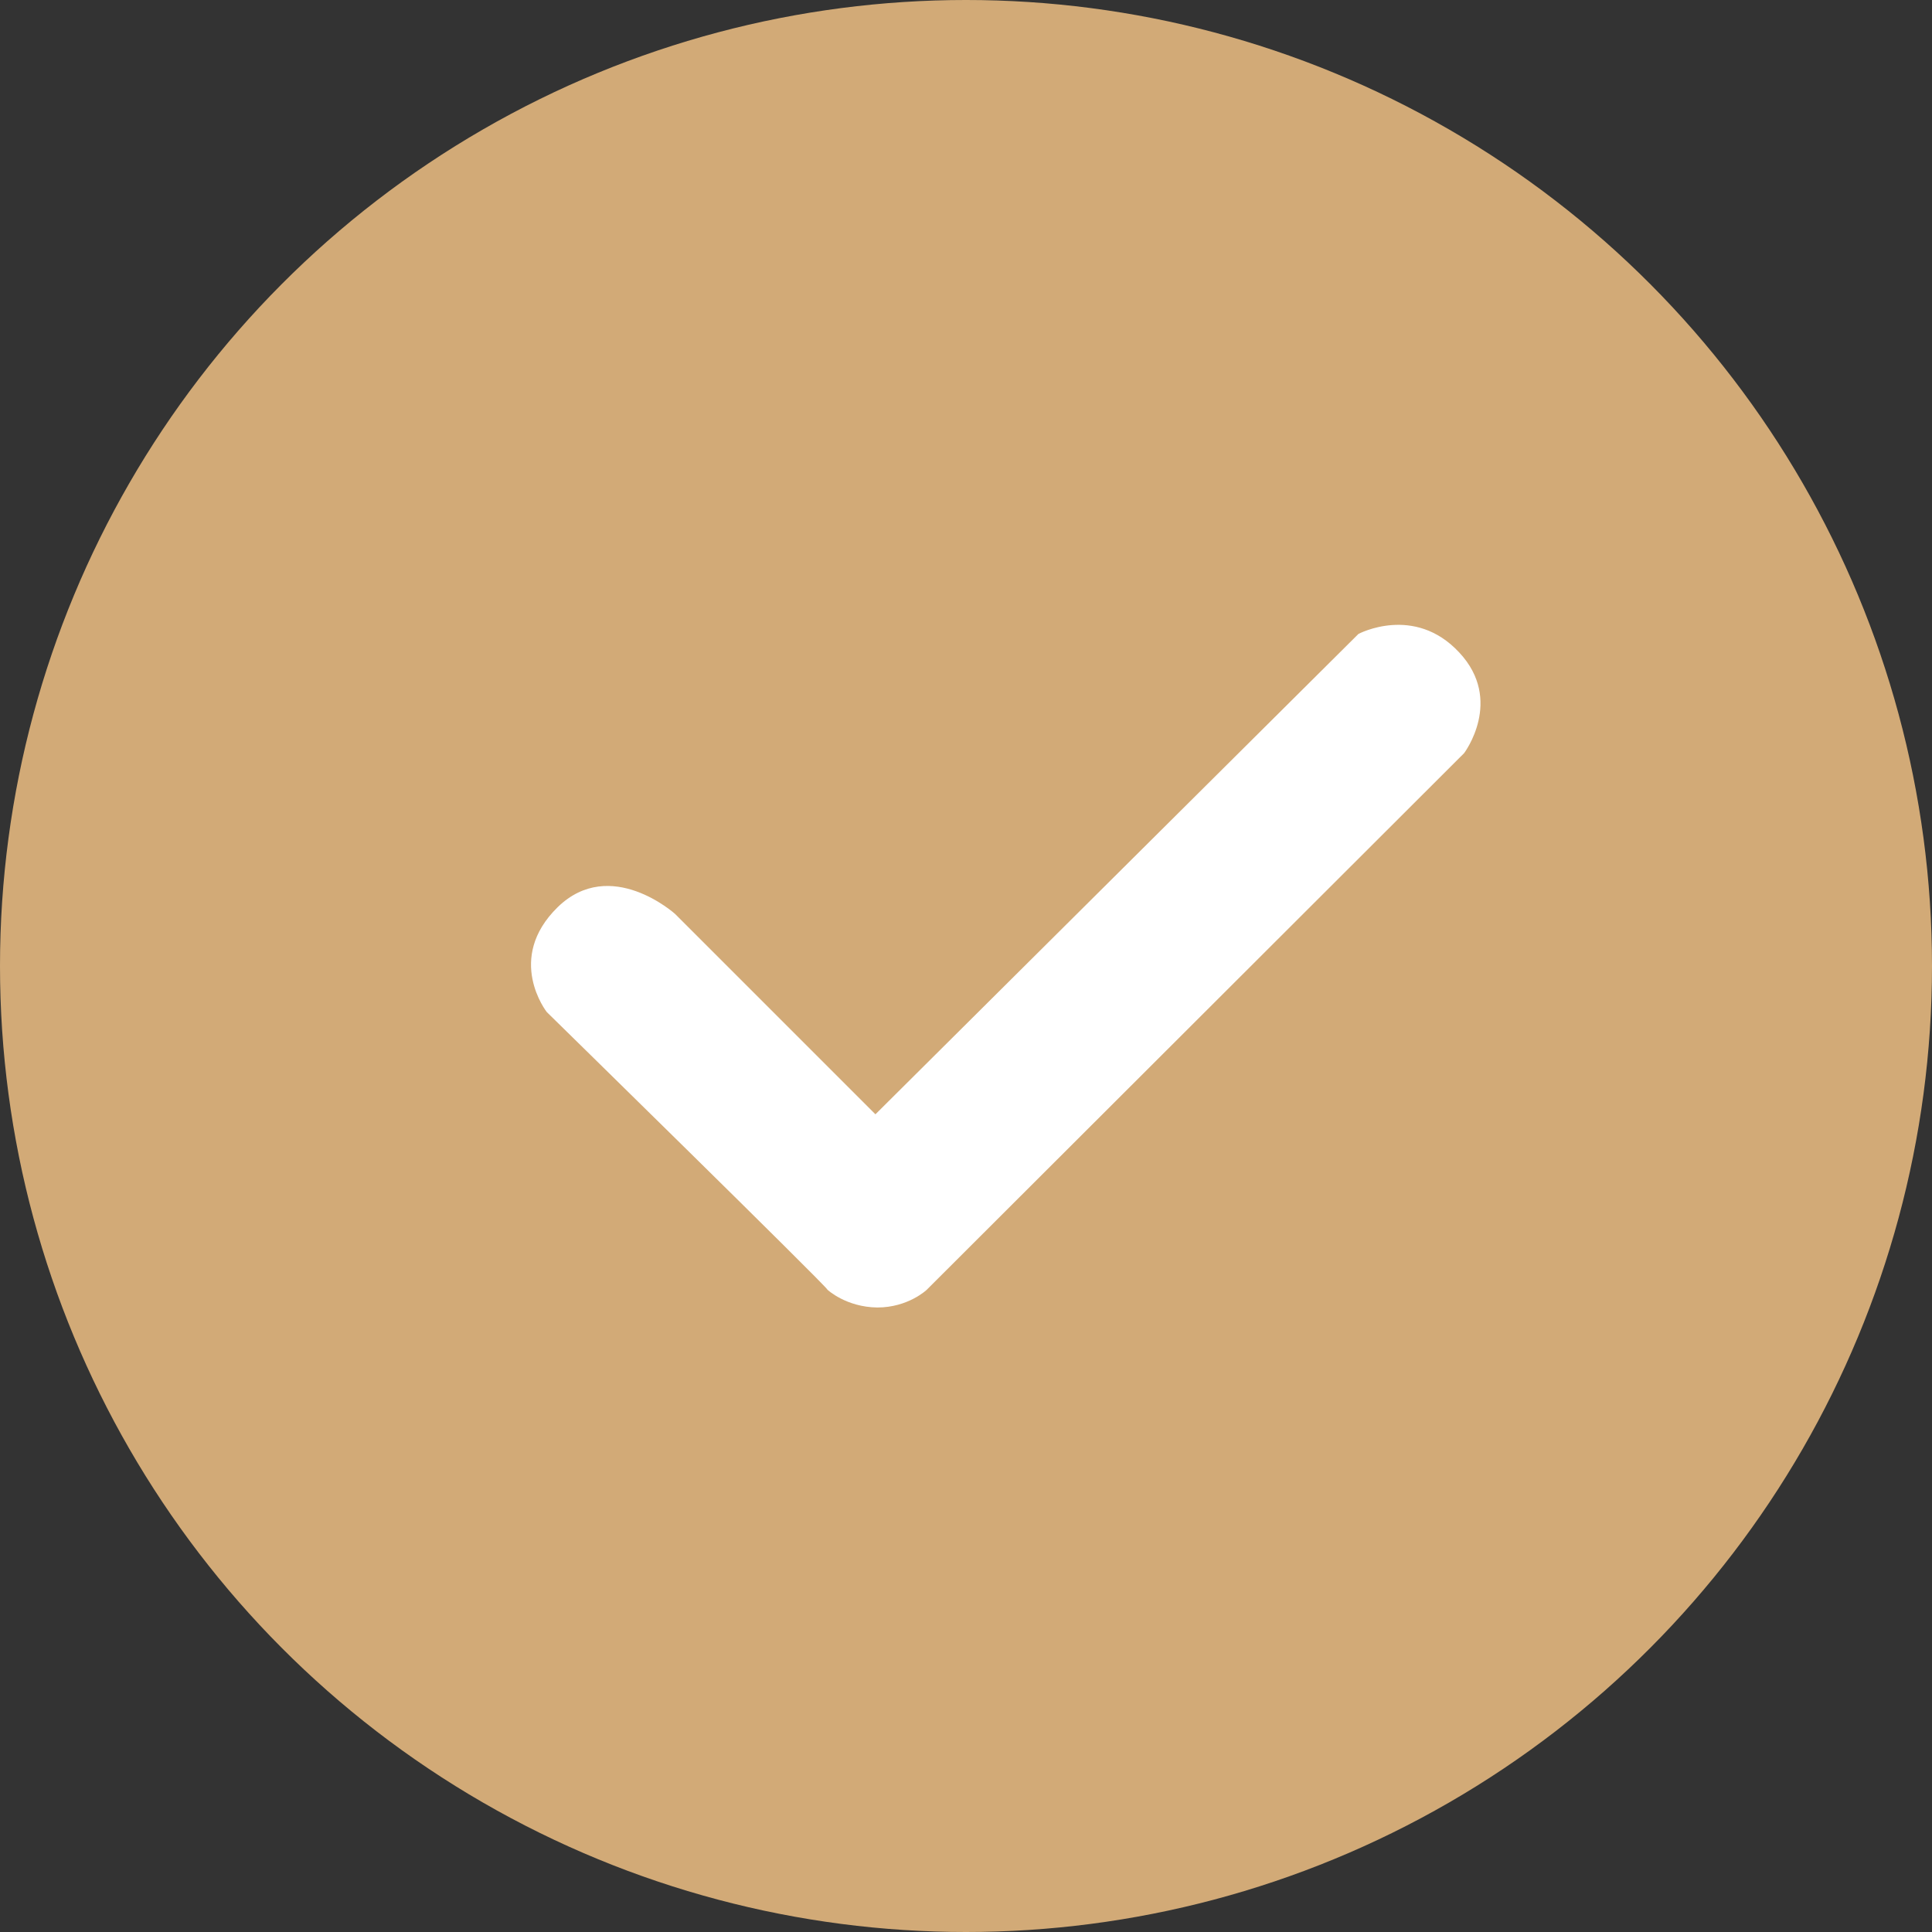
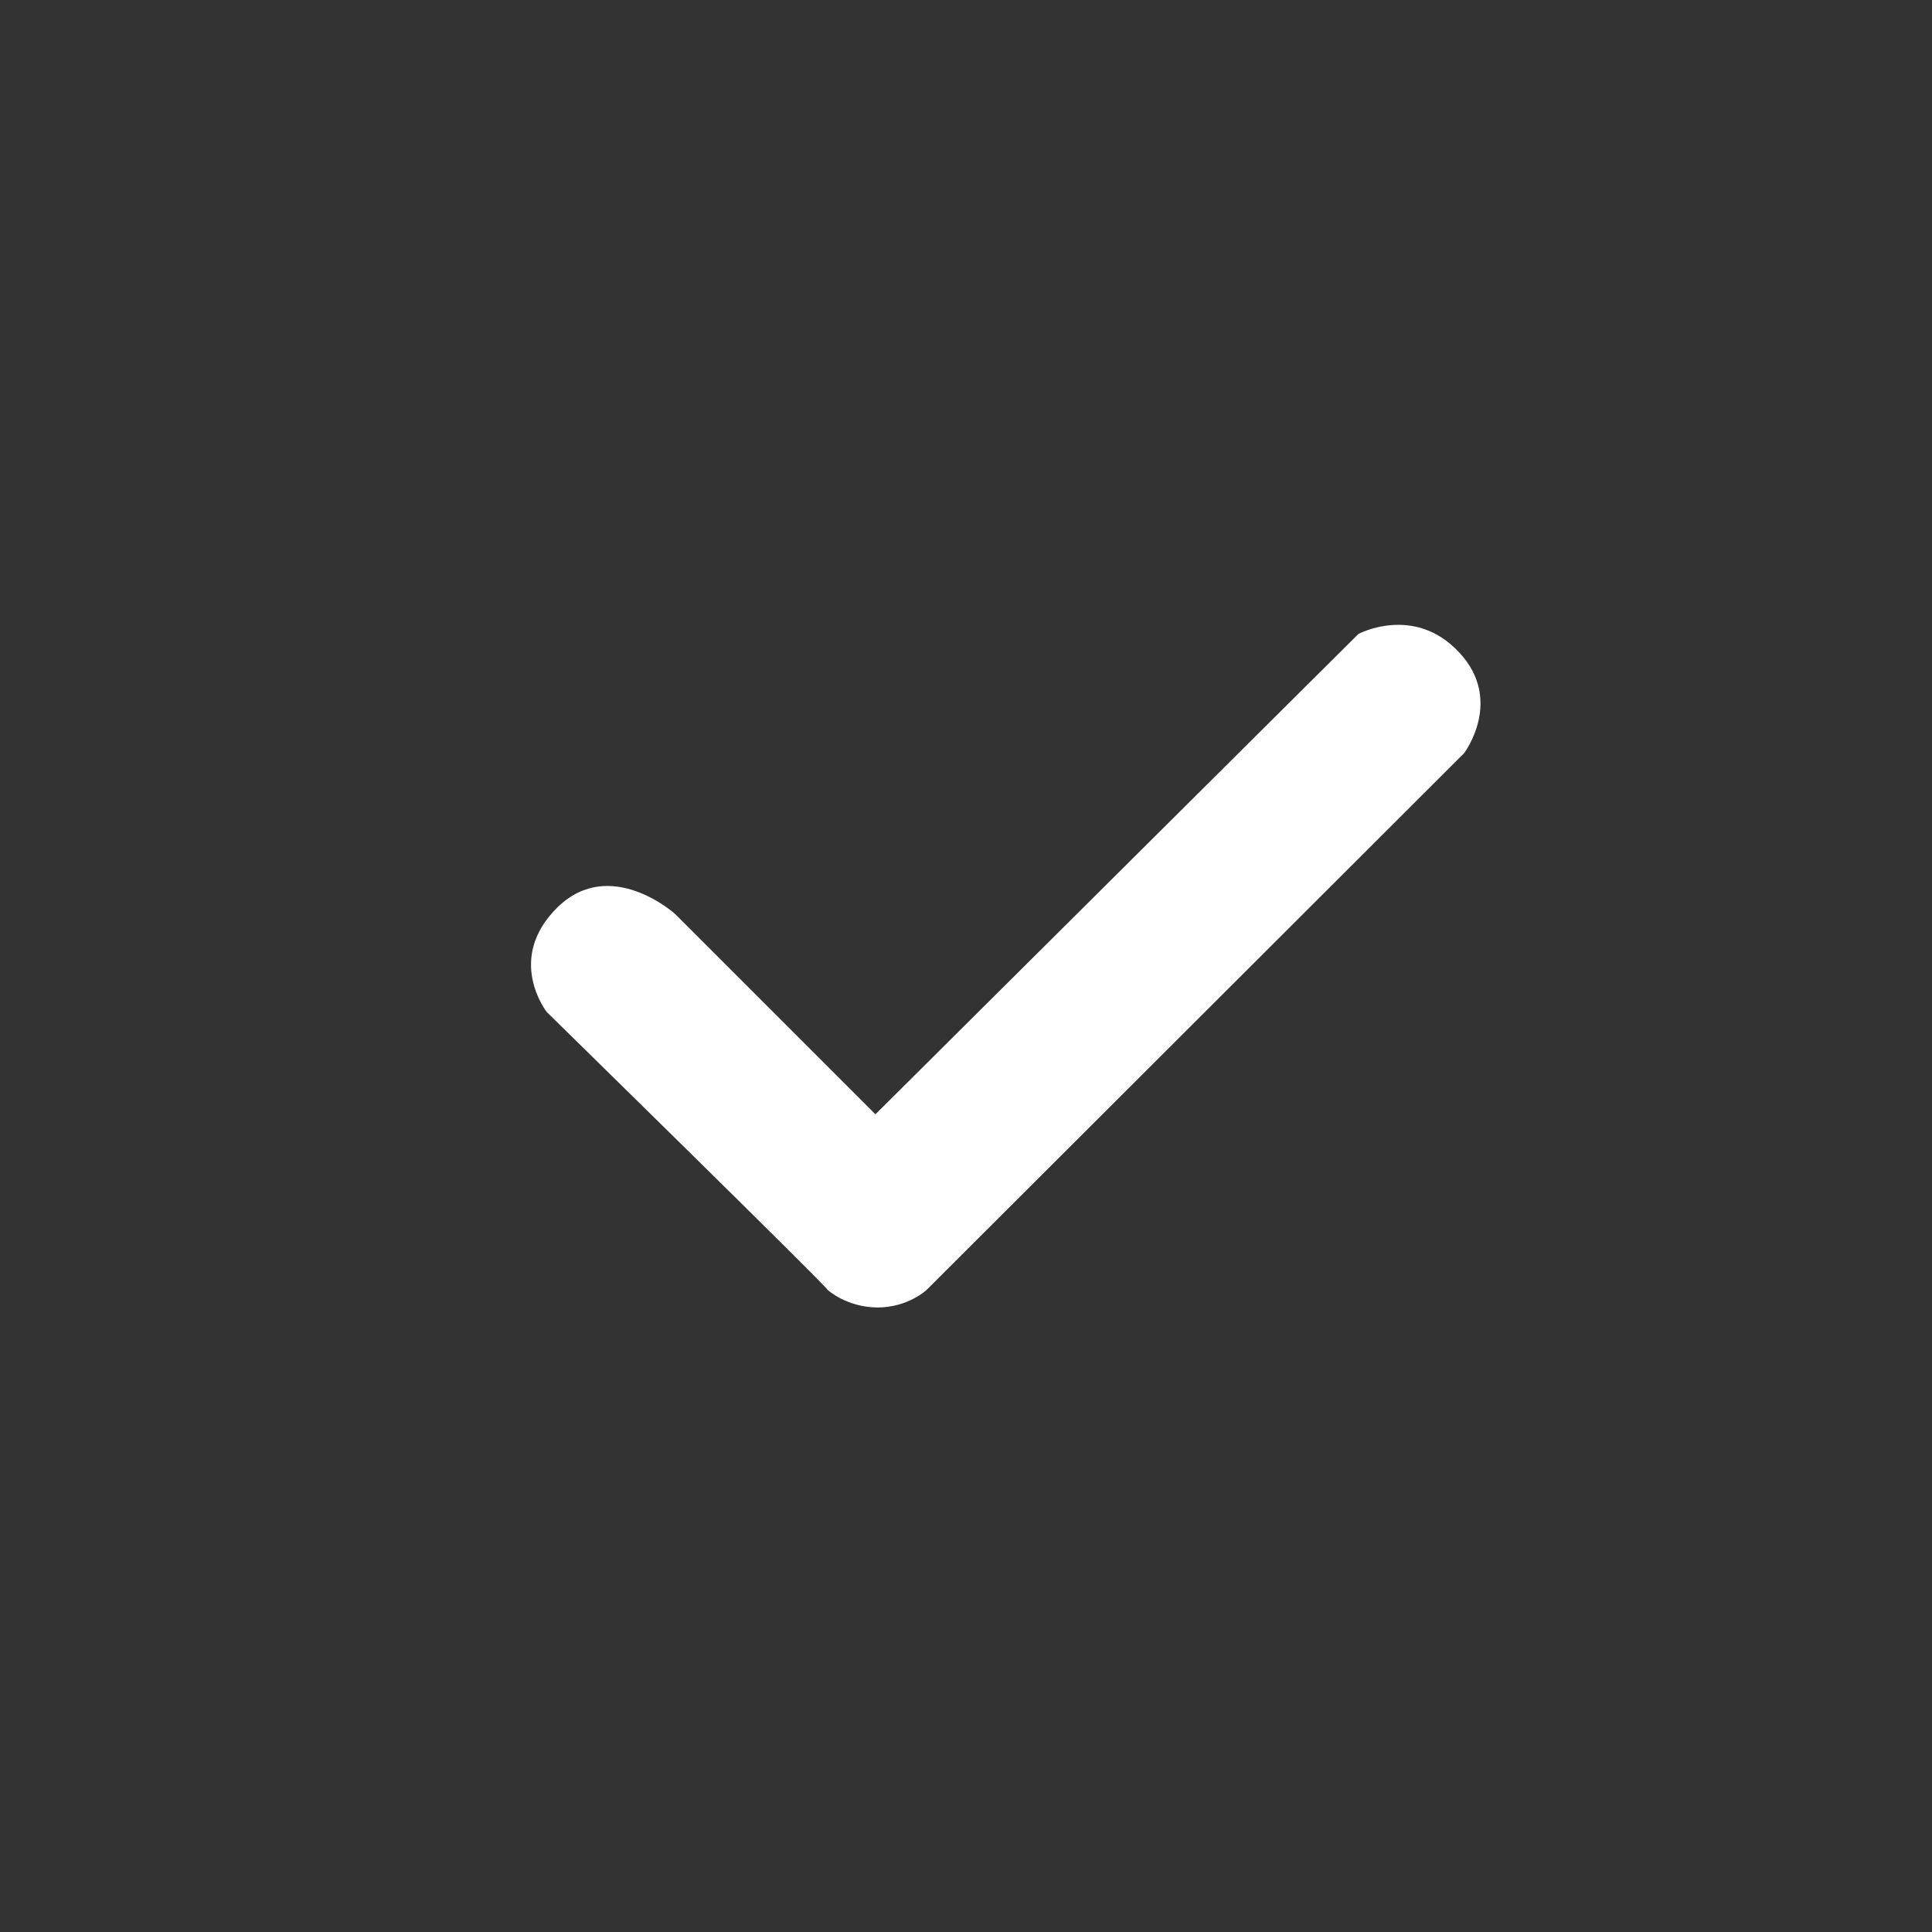
<svg xmlns="http://www.w3.org/2000/svg" version="1.1" id="Layer_1" x="0px" y="0px" viewBox="0 0 512 512" style="enable-background:new 0 0 512 512;" xml:space="preserve">
  <rect x="0" y="0" width="512" height="512" fill="#333333" stroke="none" />
  <style type="text/css">
	.st0{fill:#D2AA77;}
	.st1{fill:#FFFFFF;}
</style>
-   <circle class="st0" cx="256" cy="256" r="256" />
-   <path class="st1" d="M219.3,341.8c0-0.7-74.4-73.6-74.4-73.6s-11.1-14.1,2.9-27.8c14-13.6,31.1,1.8,31.1,1.8l53.1,53.1L360,168  c0,0,14.8-7.9,26.7,4.9c11.9,12.7,1.3,26.7,1.3,26.7L245.6,341.8c0,0-4.9,4.7-13.1,4.7C224.2,346.4,219.3,341.8,219.3,341.8z" />
+   <path class="st1" d="M219.3,341.8c0-0.7-74.4-73.6-74.4-73.6s-11.1-14.1,2.9-27.8c14-13.6,31.1,1.8,31.1,1.8l53.1,53.1L360,168  c0,0,14.8-7.9,26.7,4.9c11.9,12.7,1.3,26.7,1.3,26.7L245.6,341.8c0,0-4.9,4.7-13.1,4.7C224.2,346.4,219.3,341.8,219.3,341.8" />
</svg>